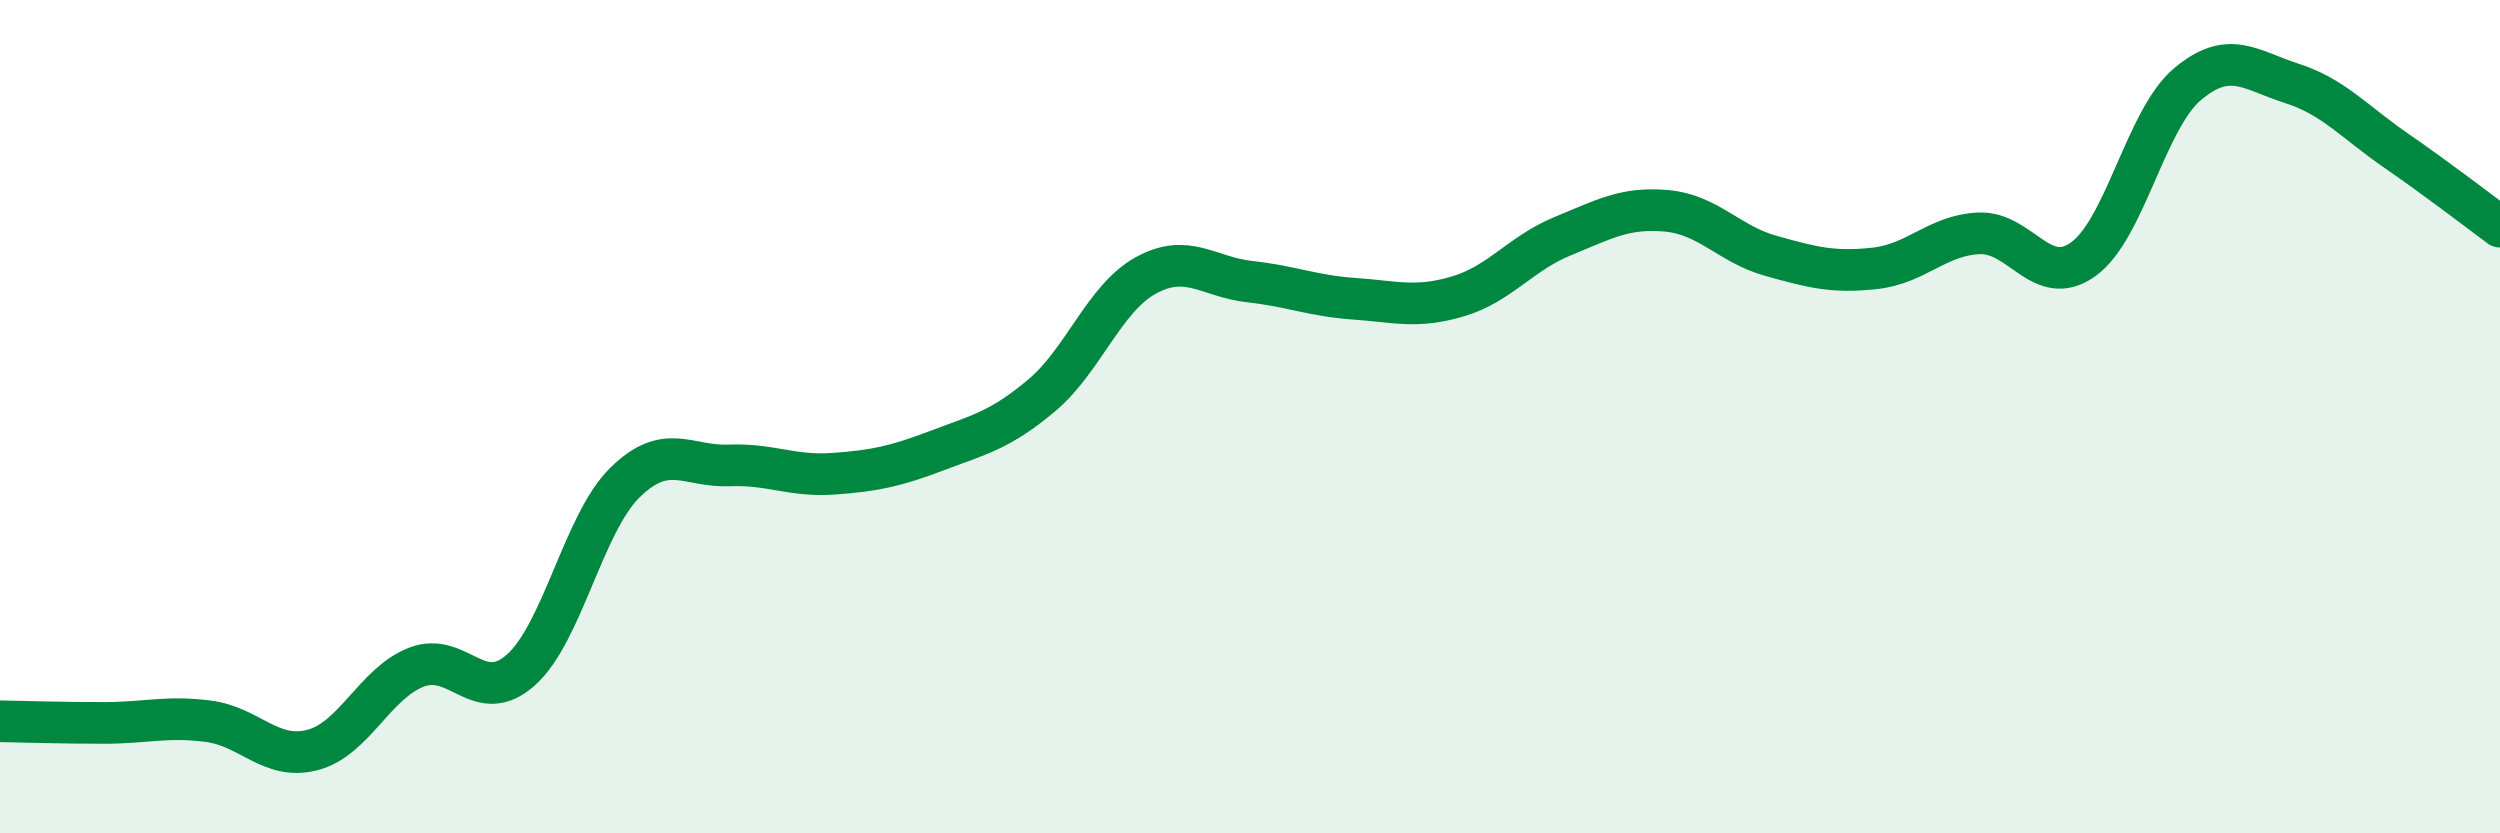
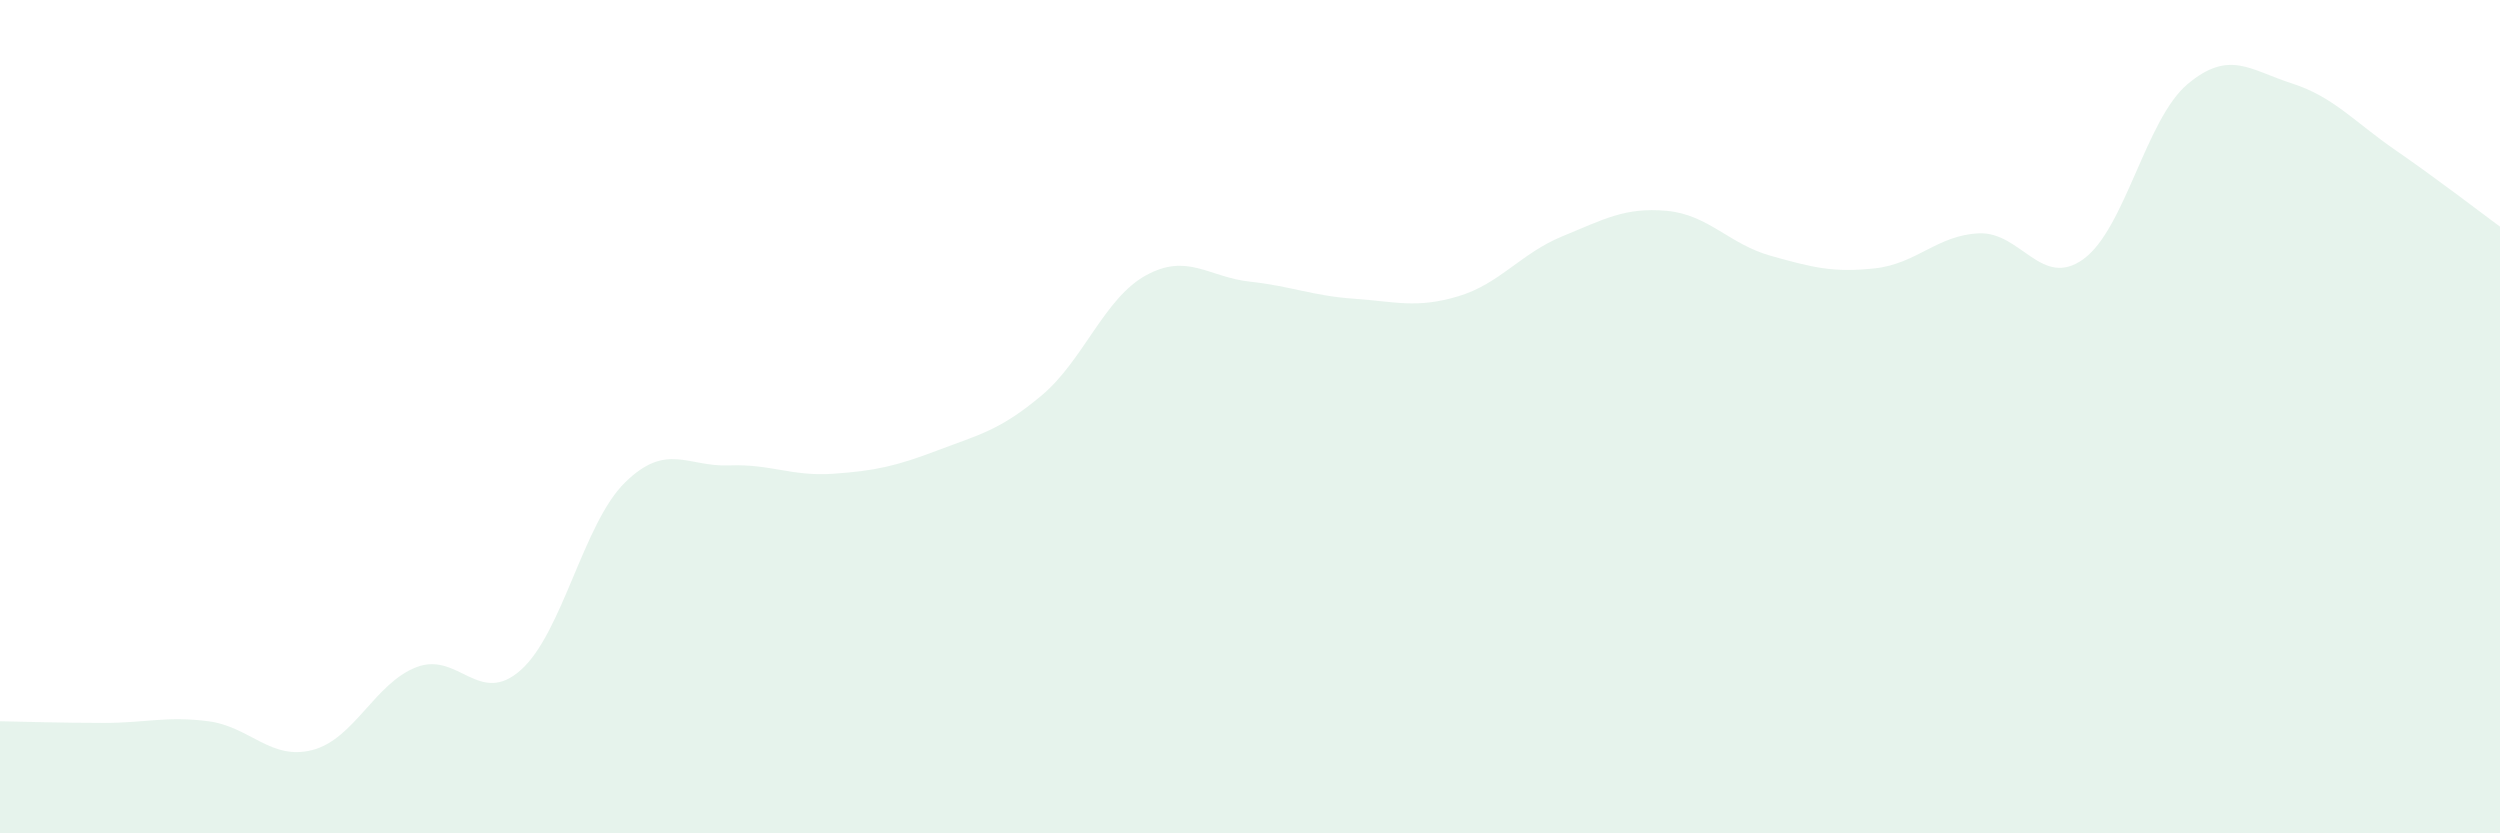
<svg xmlns="http://www.w3.org/2000/svg" width="60" height="20" viewBox="0 0 60 20">
  <path d="M 0,17.31 C 0.5,17.32 1.5,17.35 2.5,17.35 C 3.5,17.35 4,17.18 5,17.31 C 6,17.44 6.5,18.26 7.5,18 C 8.5,17.74 9,16.39 10,16.01 C 11,15.63 11.5,16.97 12.5,16.08 C 13.5,15.19 14,12.56 15,11.58 C 16,10.6 16.5,11.21 17.5,11.17 C 18.5,11.13 19,11.44 20,11.37 C 21,11.3 21.5,11.19 22.5,10.81 C 23.5,10.43 24,10.33 25,9.49 C 26,8.65 26.5,7.16 27.5,6.61 C 28.5,6.06 29,6.65 30,6.76 C 31,6.87 31.5,7.1 32.5,7.17 C 33.5,7.24 34,7.41 35,7.11 C 36,6.81 36.5,6.08 37.5,5.67 C 38.5,5.26 39,4.97 40,5.06 C 41,5.15 41.5,5.86 42.5,6.14 C 43.5,6.42 44,6.55 45,6.44 C 46,6.33 46.5,5.64 47.5,5.6 C 48.5,5.56 49,6.94 50,6.22 C 51,5.5 51.5,2.86 52.5,2.02 C 53.5,1.18 54,1.68 55,2 C 56,2.32 56.5,2.92 57.5,3.61 C 58.5,4.3 59.5,5.07 60,5.44L60 20L0 20Z" fill="#008740" opacity="0.1" stroke-linecap="round" stroke-linejoin="round" />
-   <path d="M 0,17.31 C 0.5,17.32 1.5,17.35 2.5,17.35 C 3.5,17.35 4,17.18 5,17.31 C 6,17.44 6.5,18.26 7.5,18 C 8.5,17.74 9,16.39 10,16.01 C 11,15.63 11.5,16.97 12.5,16.08 C 13.5,15.19 14,12.56 15,11.58 C 16,10.6 16.5,11.21 17.5,11.17 C 18.5,11.13 19,11.44 20,11.37 C 21,11.3 21.5,11.19 22.5,10.81 C 23.5,10.43 24,10.33 25,9.49 C 26,8.65 26.5,7.16 27.5,6.61 C 28.5,6.06 29,6.65 30,6.76 C 31,6.87 31.5,7.1 32.5,7.17 C 33.5,7.24 34,7.41 35,7.11 C 36,6.81 36.5,6.08 37.5,5.67 C 38.5,5.26 39,4.97 40,5.06 C 41,5.15 41.5,5.86 42.5,6.14 C 43.5,6.42 44,6.55 45,6.44 C 46,6.33 46.5,5.64 47.5,5.6 C 48.5,5.56 49,6.94 50,6.22 C 51,5.5 51.5,2.86 52.5,2.02 C 53.5,1.18 54,1.68 55,2 C 56,2.32 56.5,2.92 57.5,3.61 C 58.5,4.3 59.5,5.07 60,5.44" stroke="#008740" stroke-width="1" fill="none" stroke-linecap="round" stroke-linejoin="round" />
</svg>